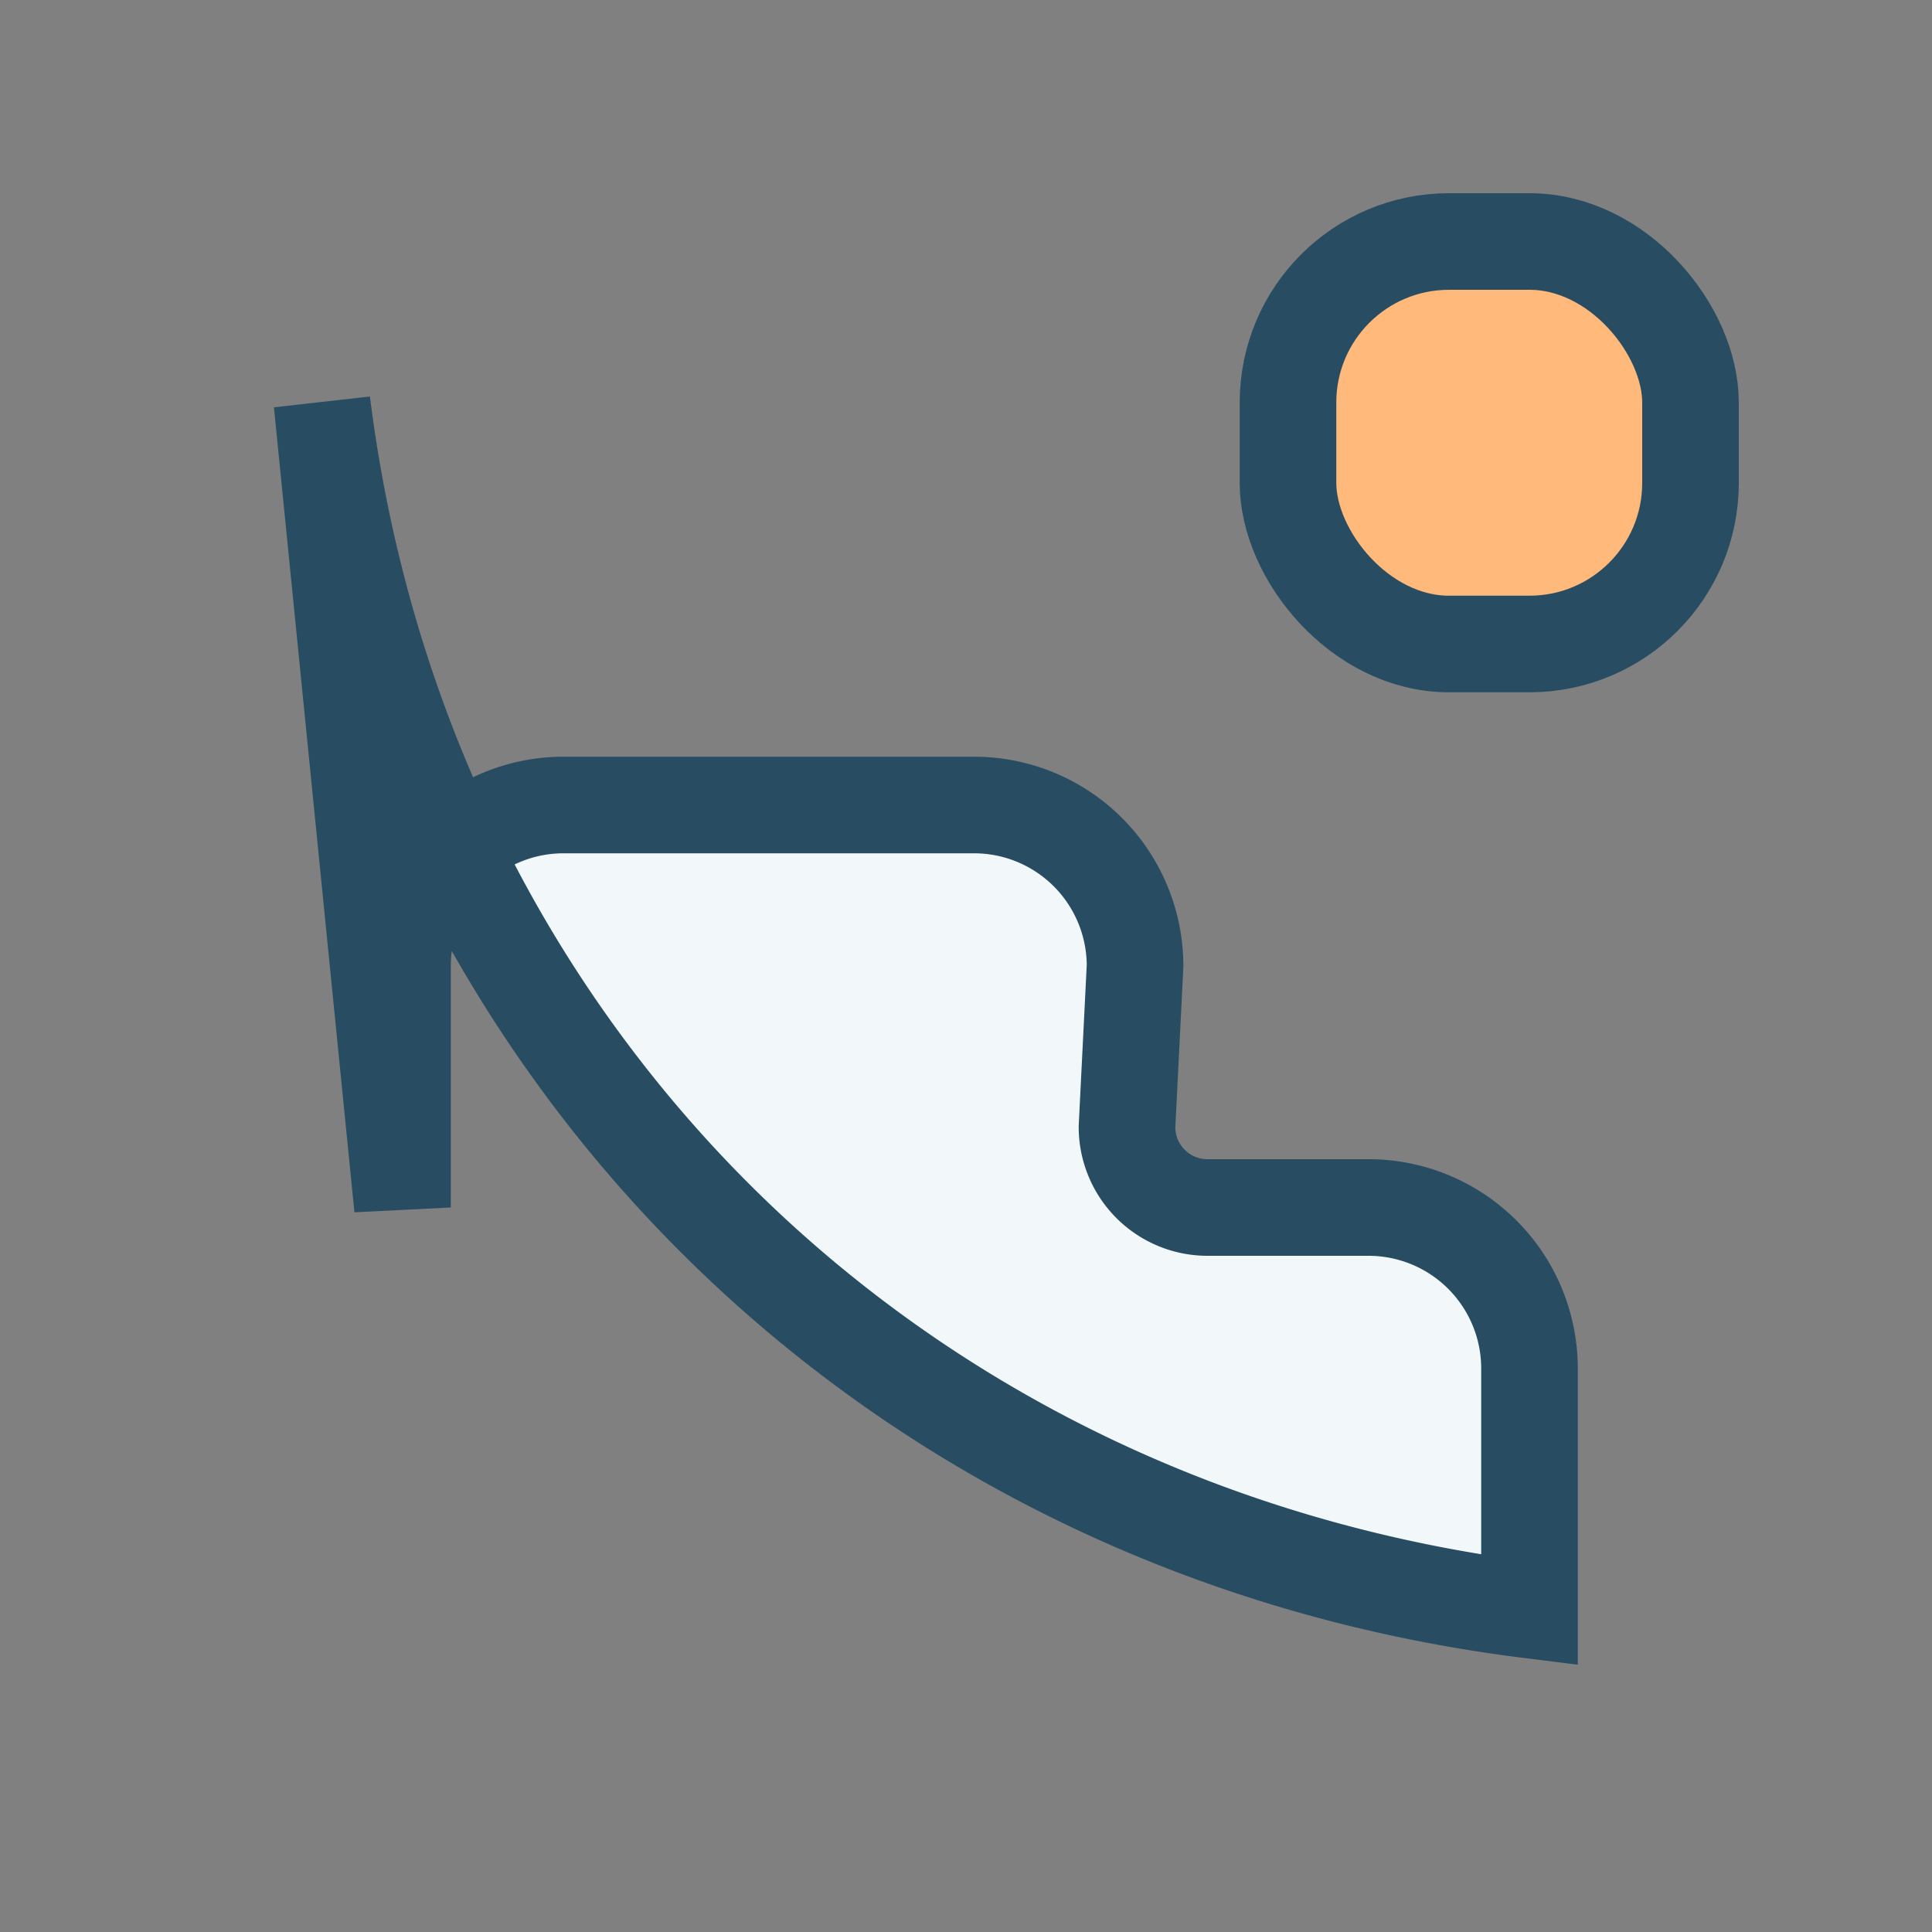
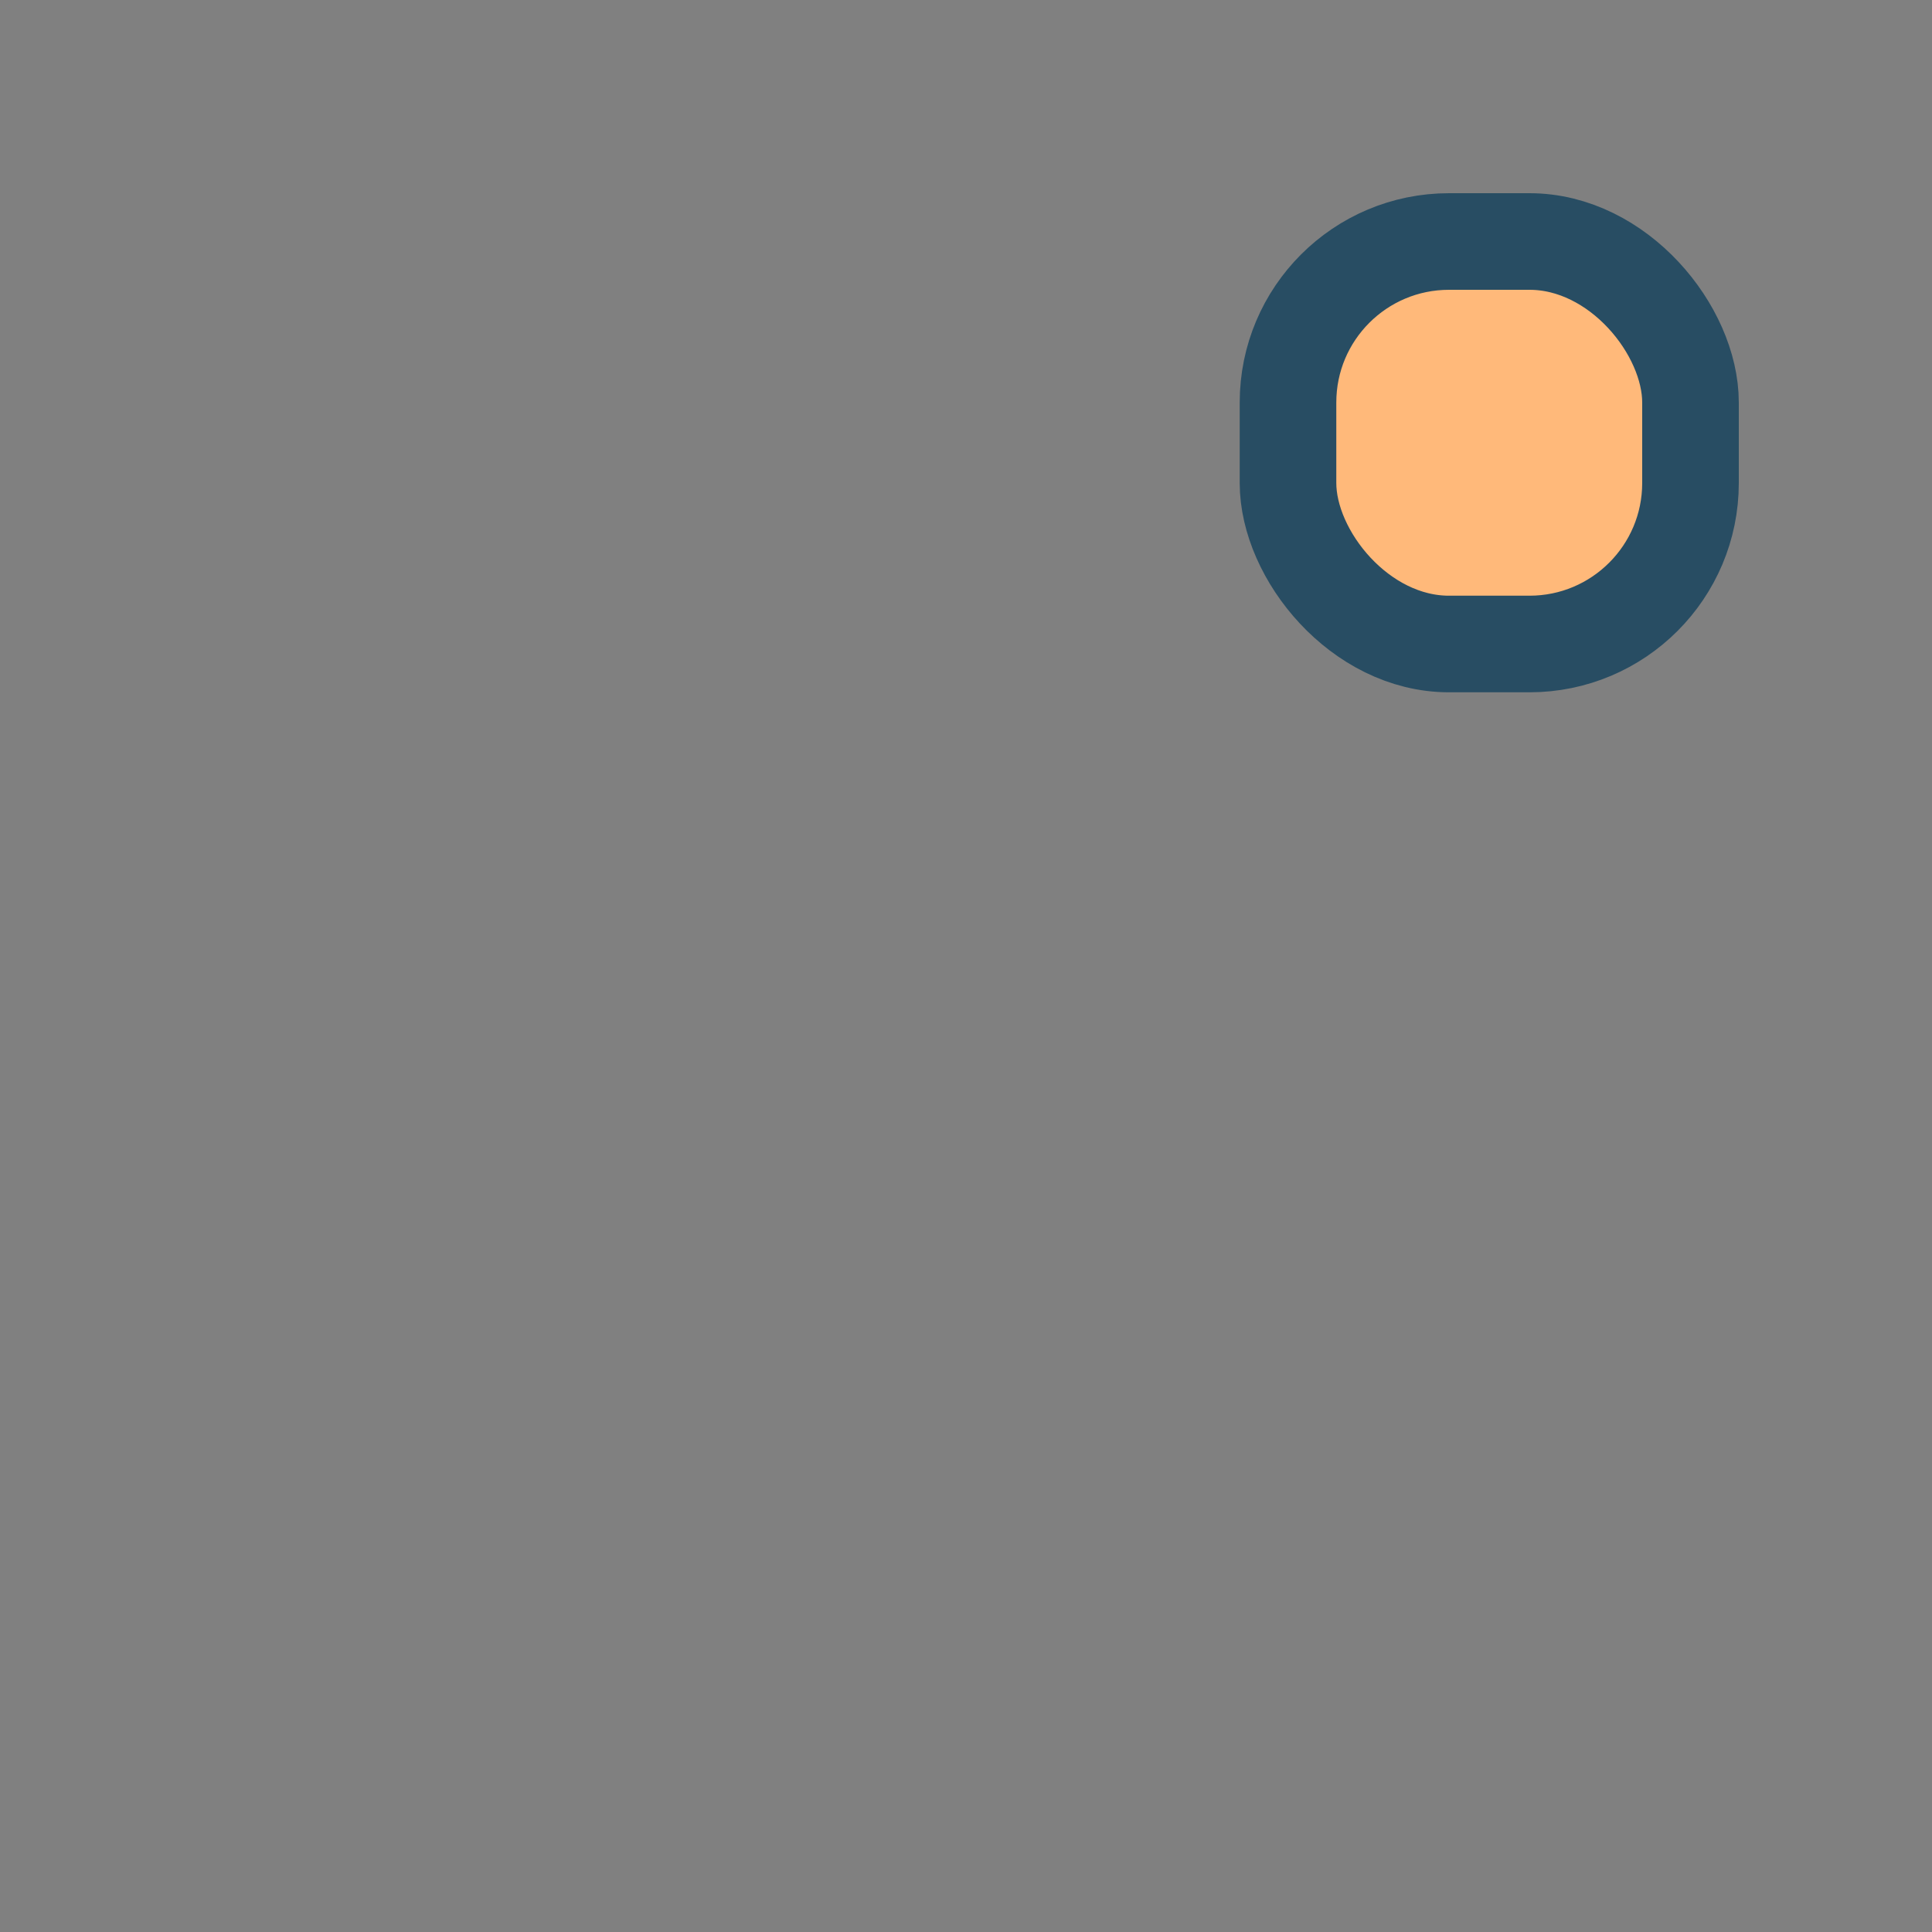
<svg xmlns="http://www.w3.org/2000/svg" width="24" height="24" viewBox="0 0 24 24">
  <rect x="0" y="0" width="24" height="24" fill="#808080" stroke="none" />
-   <path d="M4 5c1 8 7 14 15 15v-3a2 2 0 0 0-2-2h-2a1 1 0 0 1-1-1l.1-2a2 2 0 0 0-2-2H7a2 2 0 0 0-2 2v3z" fill="#F2F7FA" stroke="#284D63" stroke-width="1.2" />
  <rect x="16" y="3" width="5" height="5" rx="2" fill="#FFB97A" stroke="#284D63" stroke-width="1.2" />
</svg>